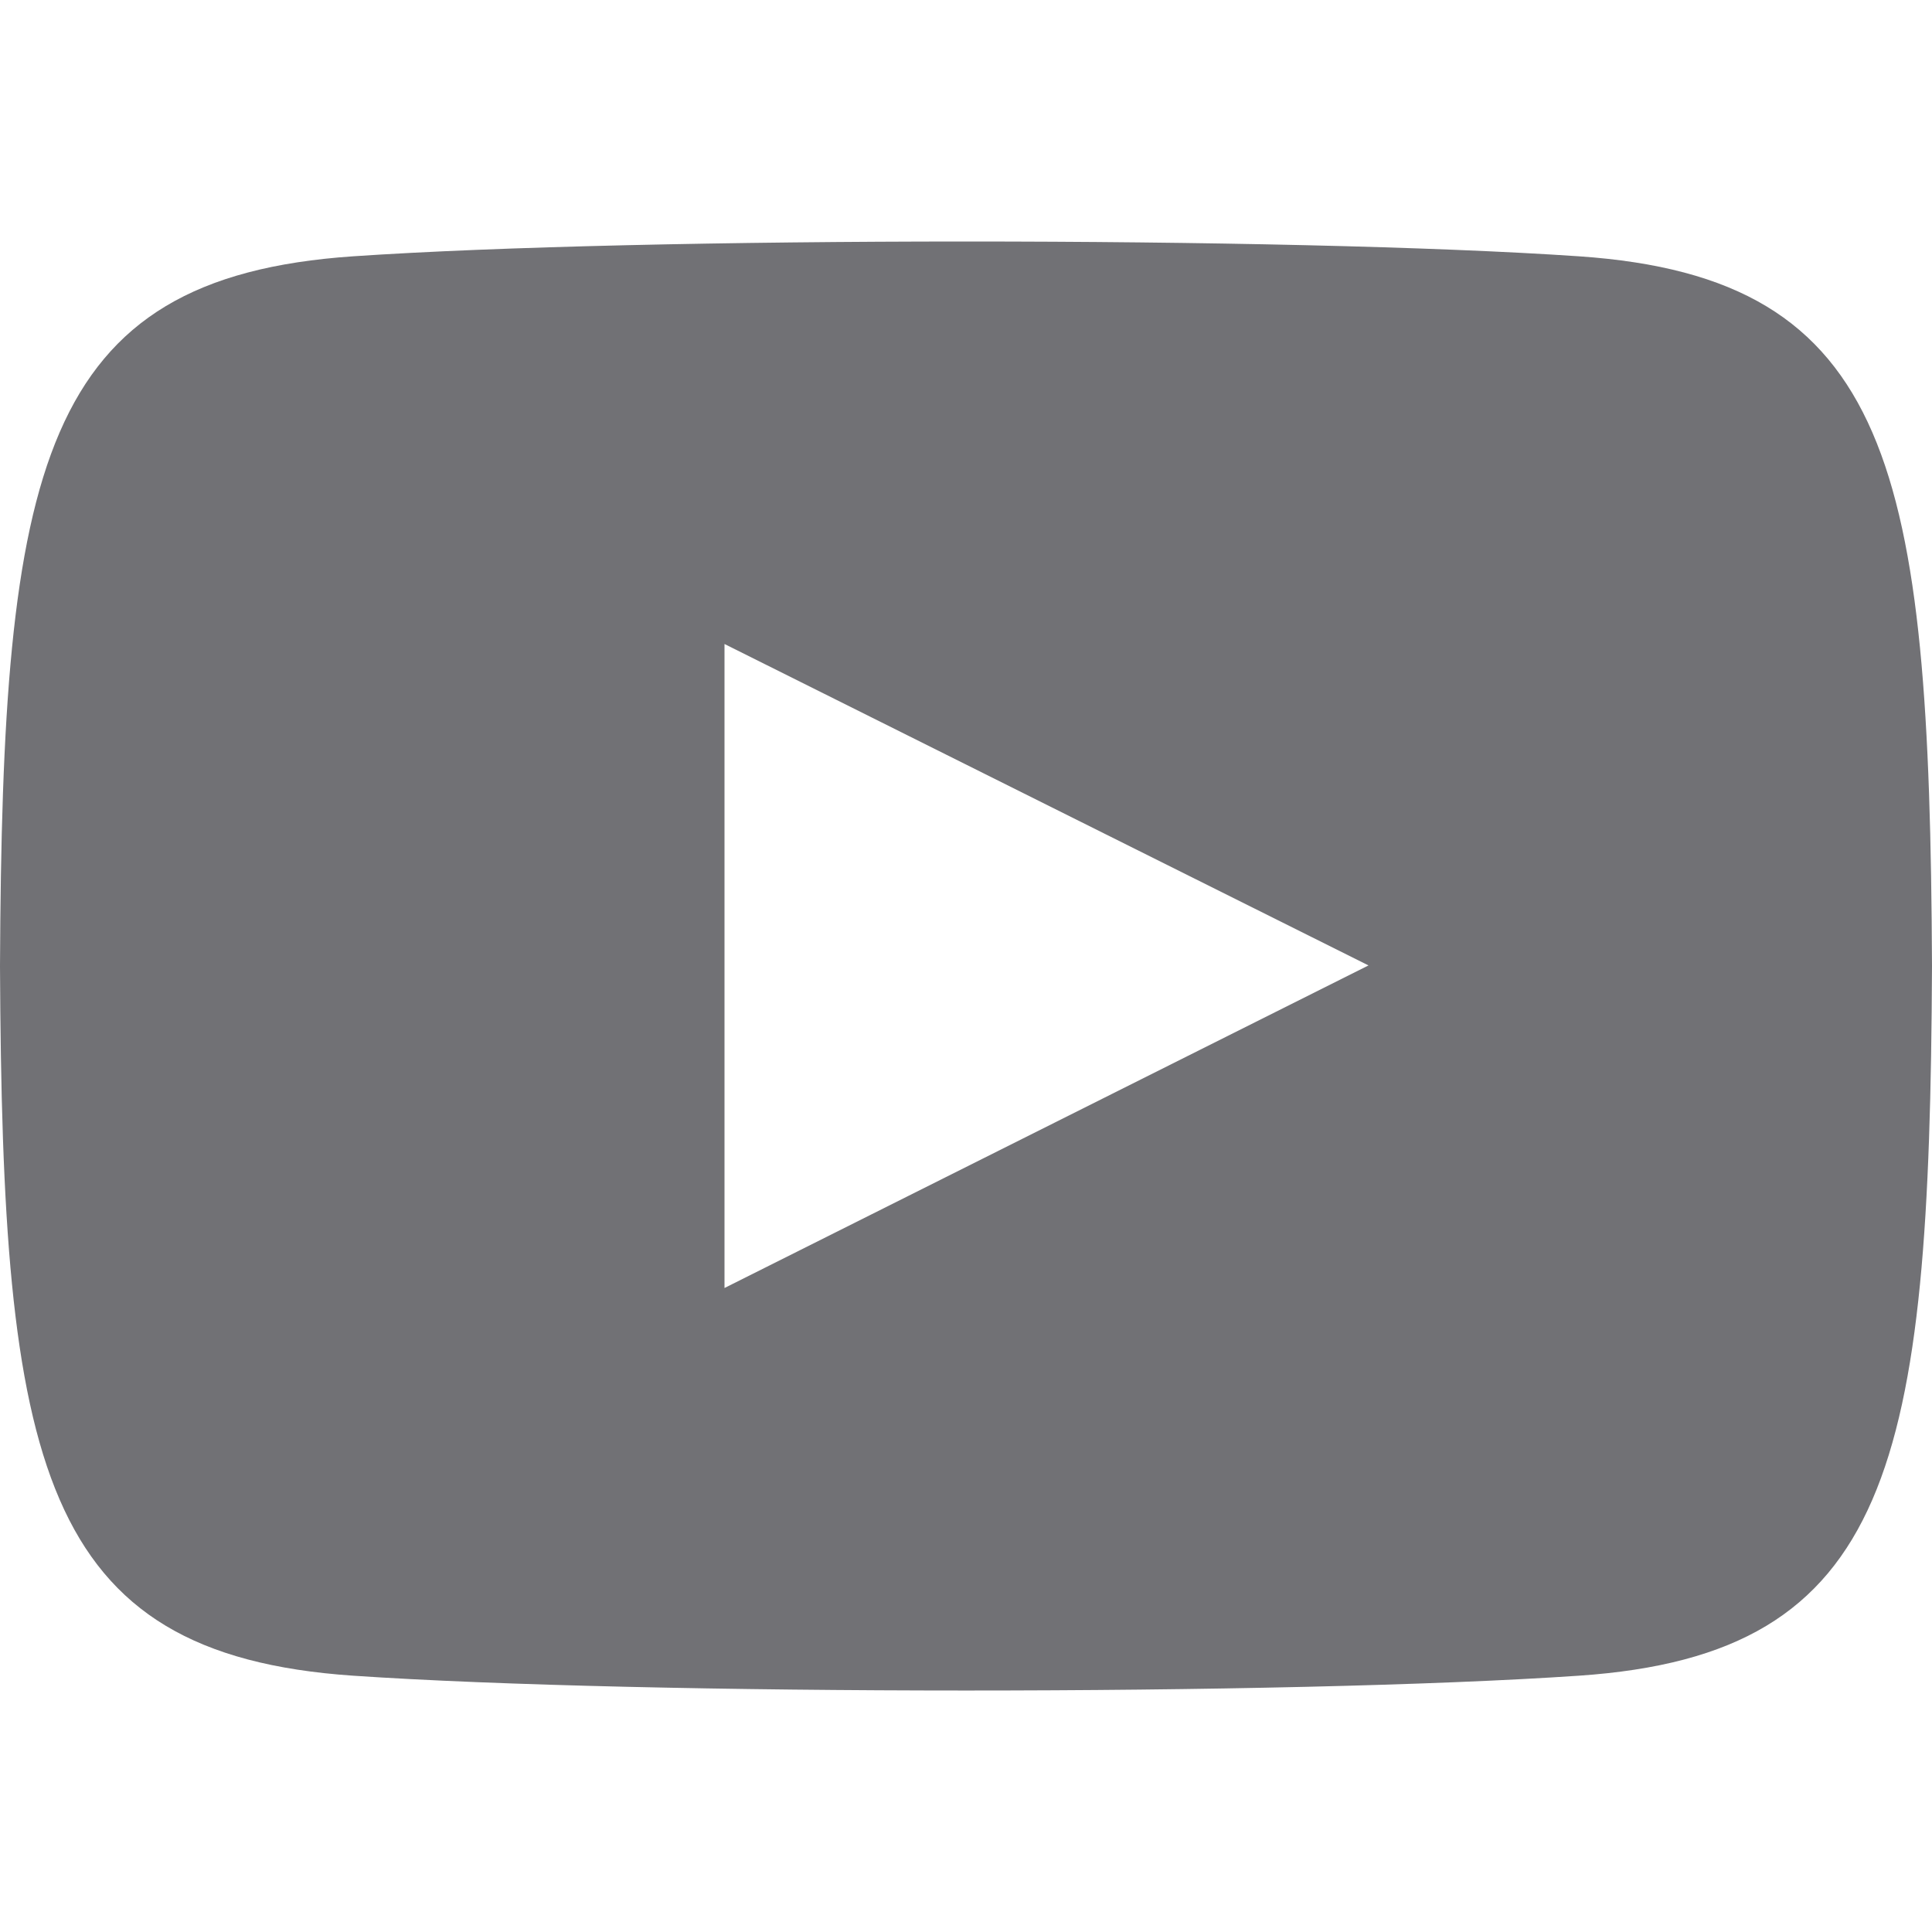
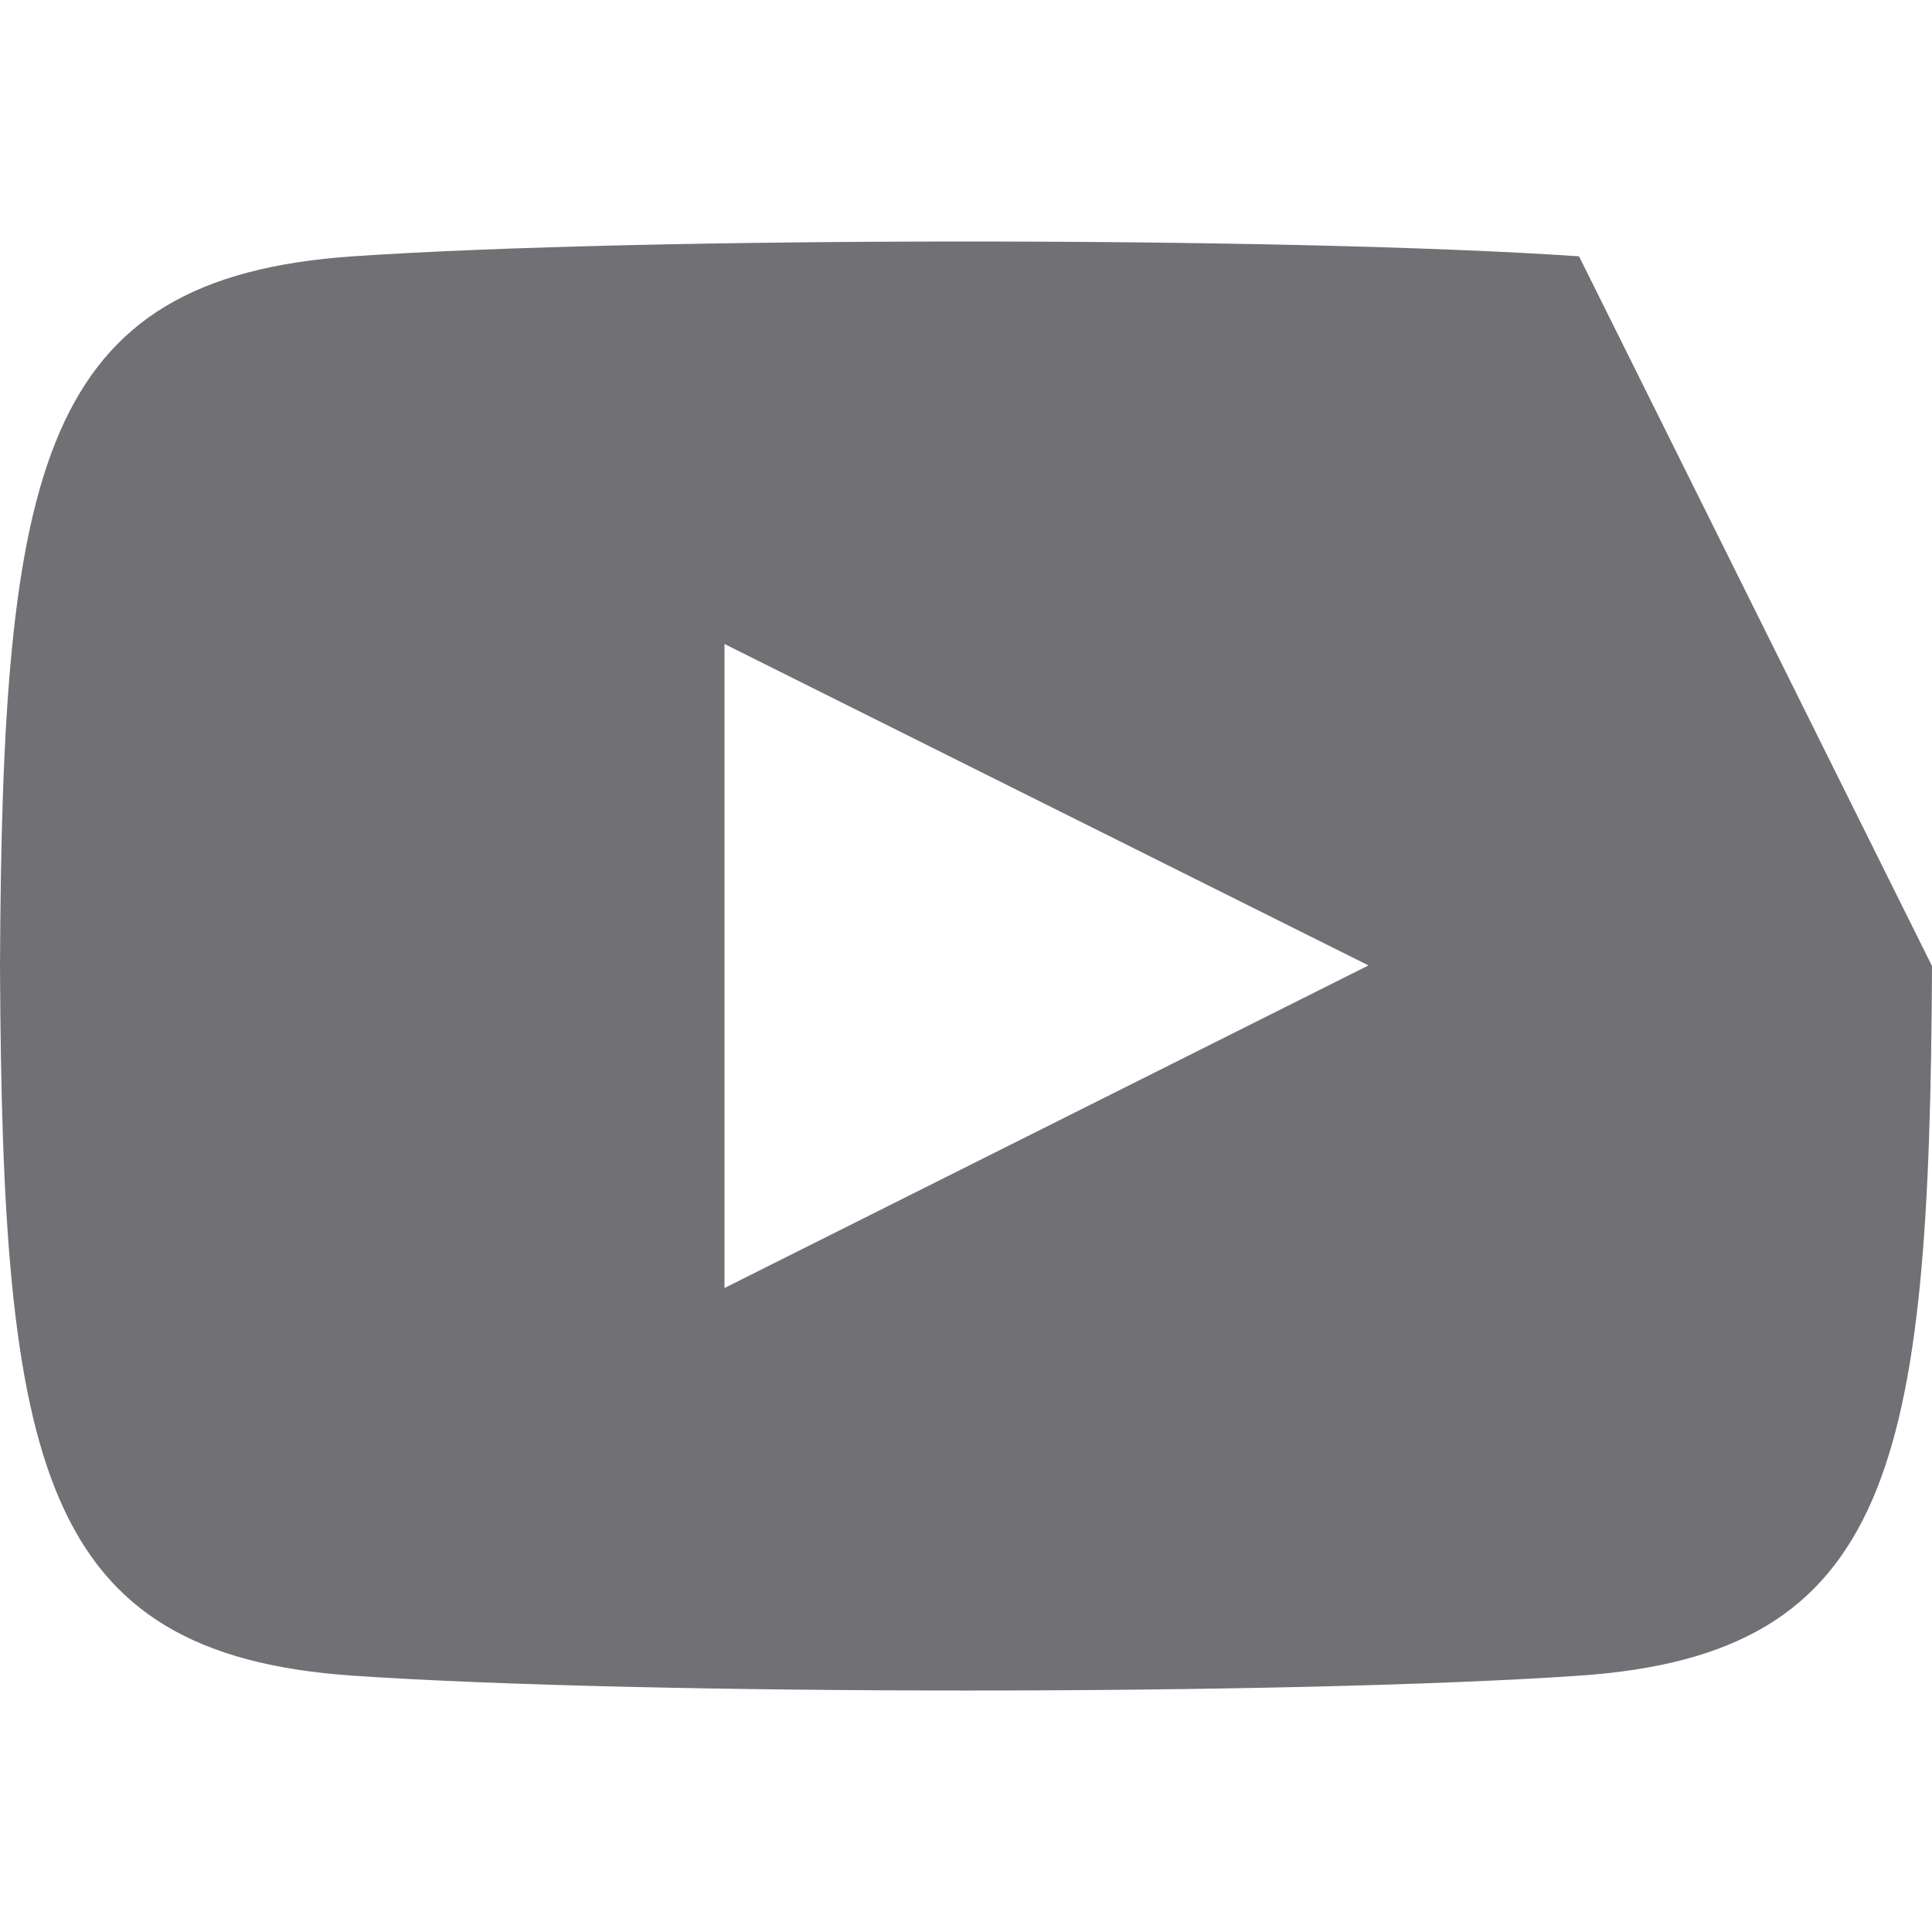
<svg xmlns="http://www.w3.org/2000/svg" width="30" height="30" viewBox="0 0 30 30" fill="none">
-   <path d="M24.519 3.98C20.014 3.673 9.98 3.674 5.481 3.98C0.61 4.313 0.036 7.255 0 15C0.036 22.731 0.605 25.686 5.481 26.02C9.981 26.326 20.014 26.328 24.519 26.02C29.39 25.688 29.964 22.745 30 15C29.964 7.269 29.395 4.314 24.519 3.98ZM11.25 20V10L21.25 14.991L11.25 20Z" fill="#717175" />
+   <path d="M24.519 3.98C20.014 3.673 9.98 3.674 5.481 3.98C0.61 4.313 0.036 7.255 0 15C0.036 22.731 0.605 25.686 5.481 26.02C9.981 26.326 20.014 26.328 24.519 26.02C29.39 25.688 29.964 22.745 30 15ZM11.25 20V10L21.25 14.991L11.25 20Z" fill="#717175" />
</svg>